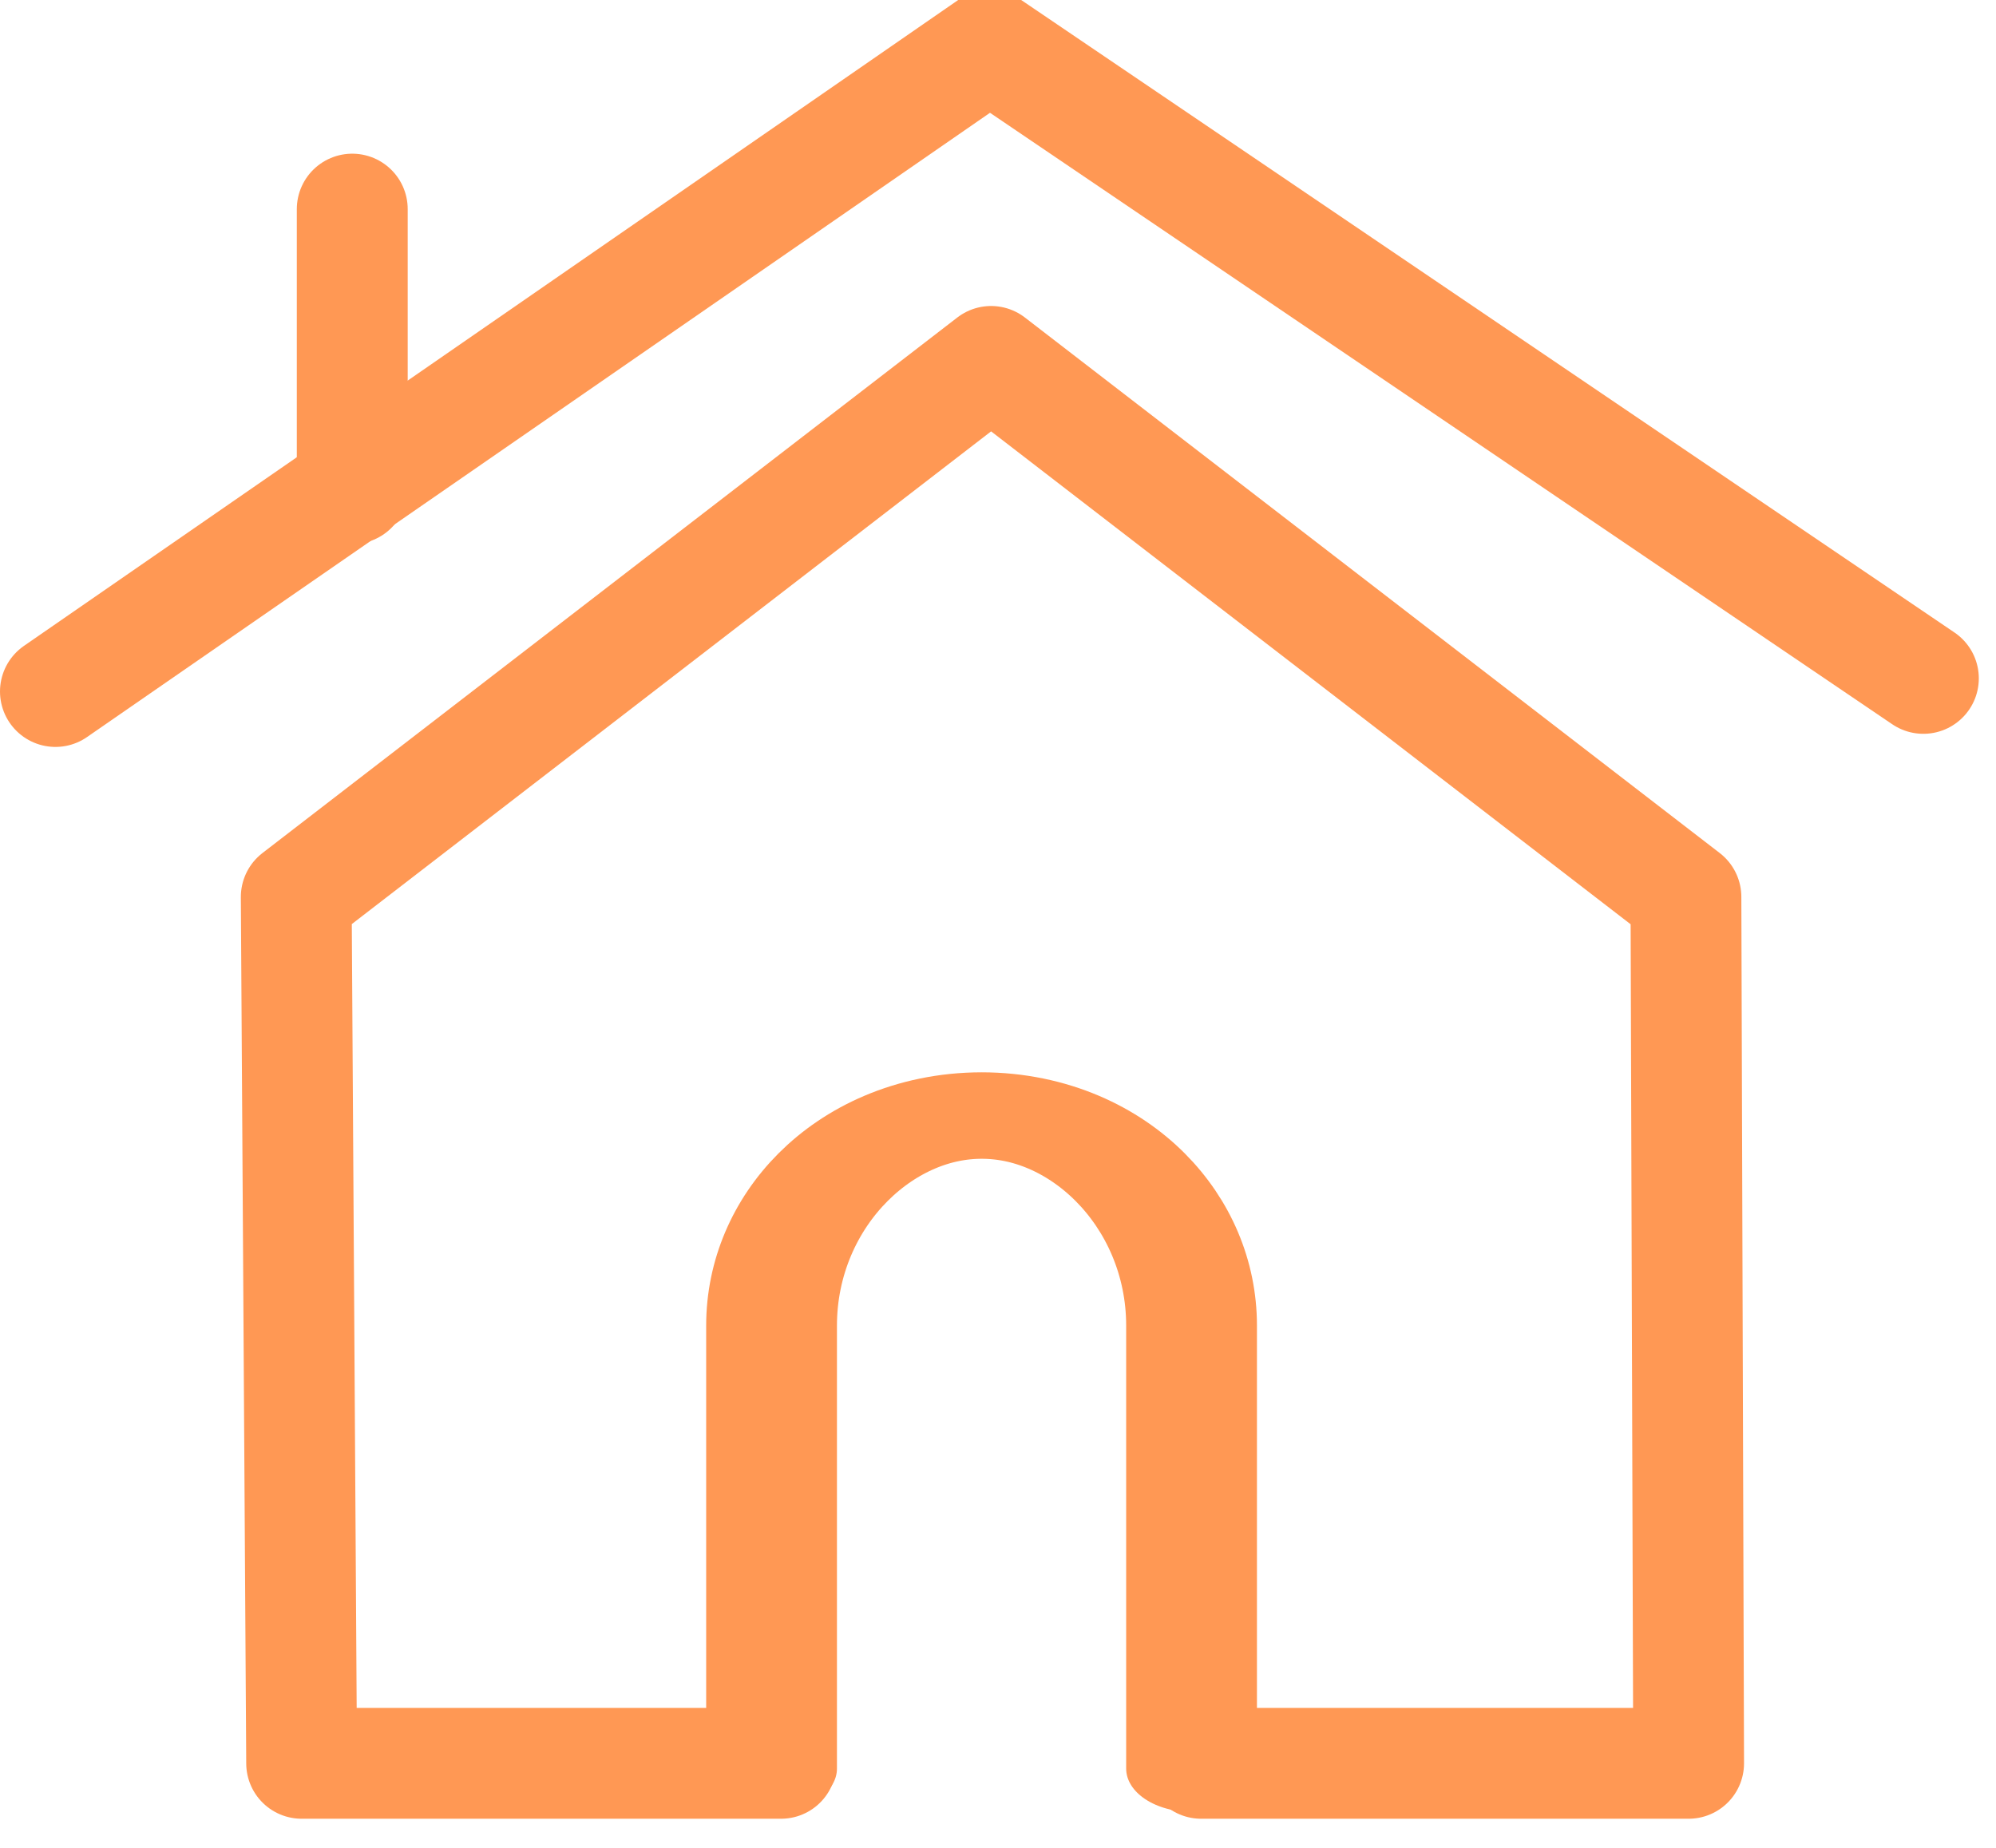
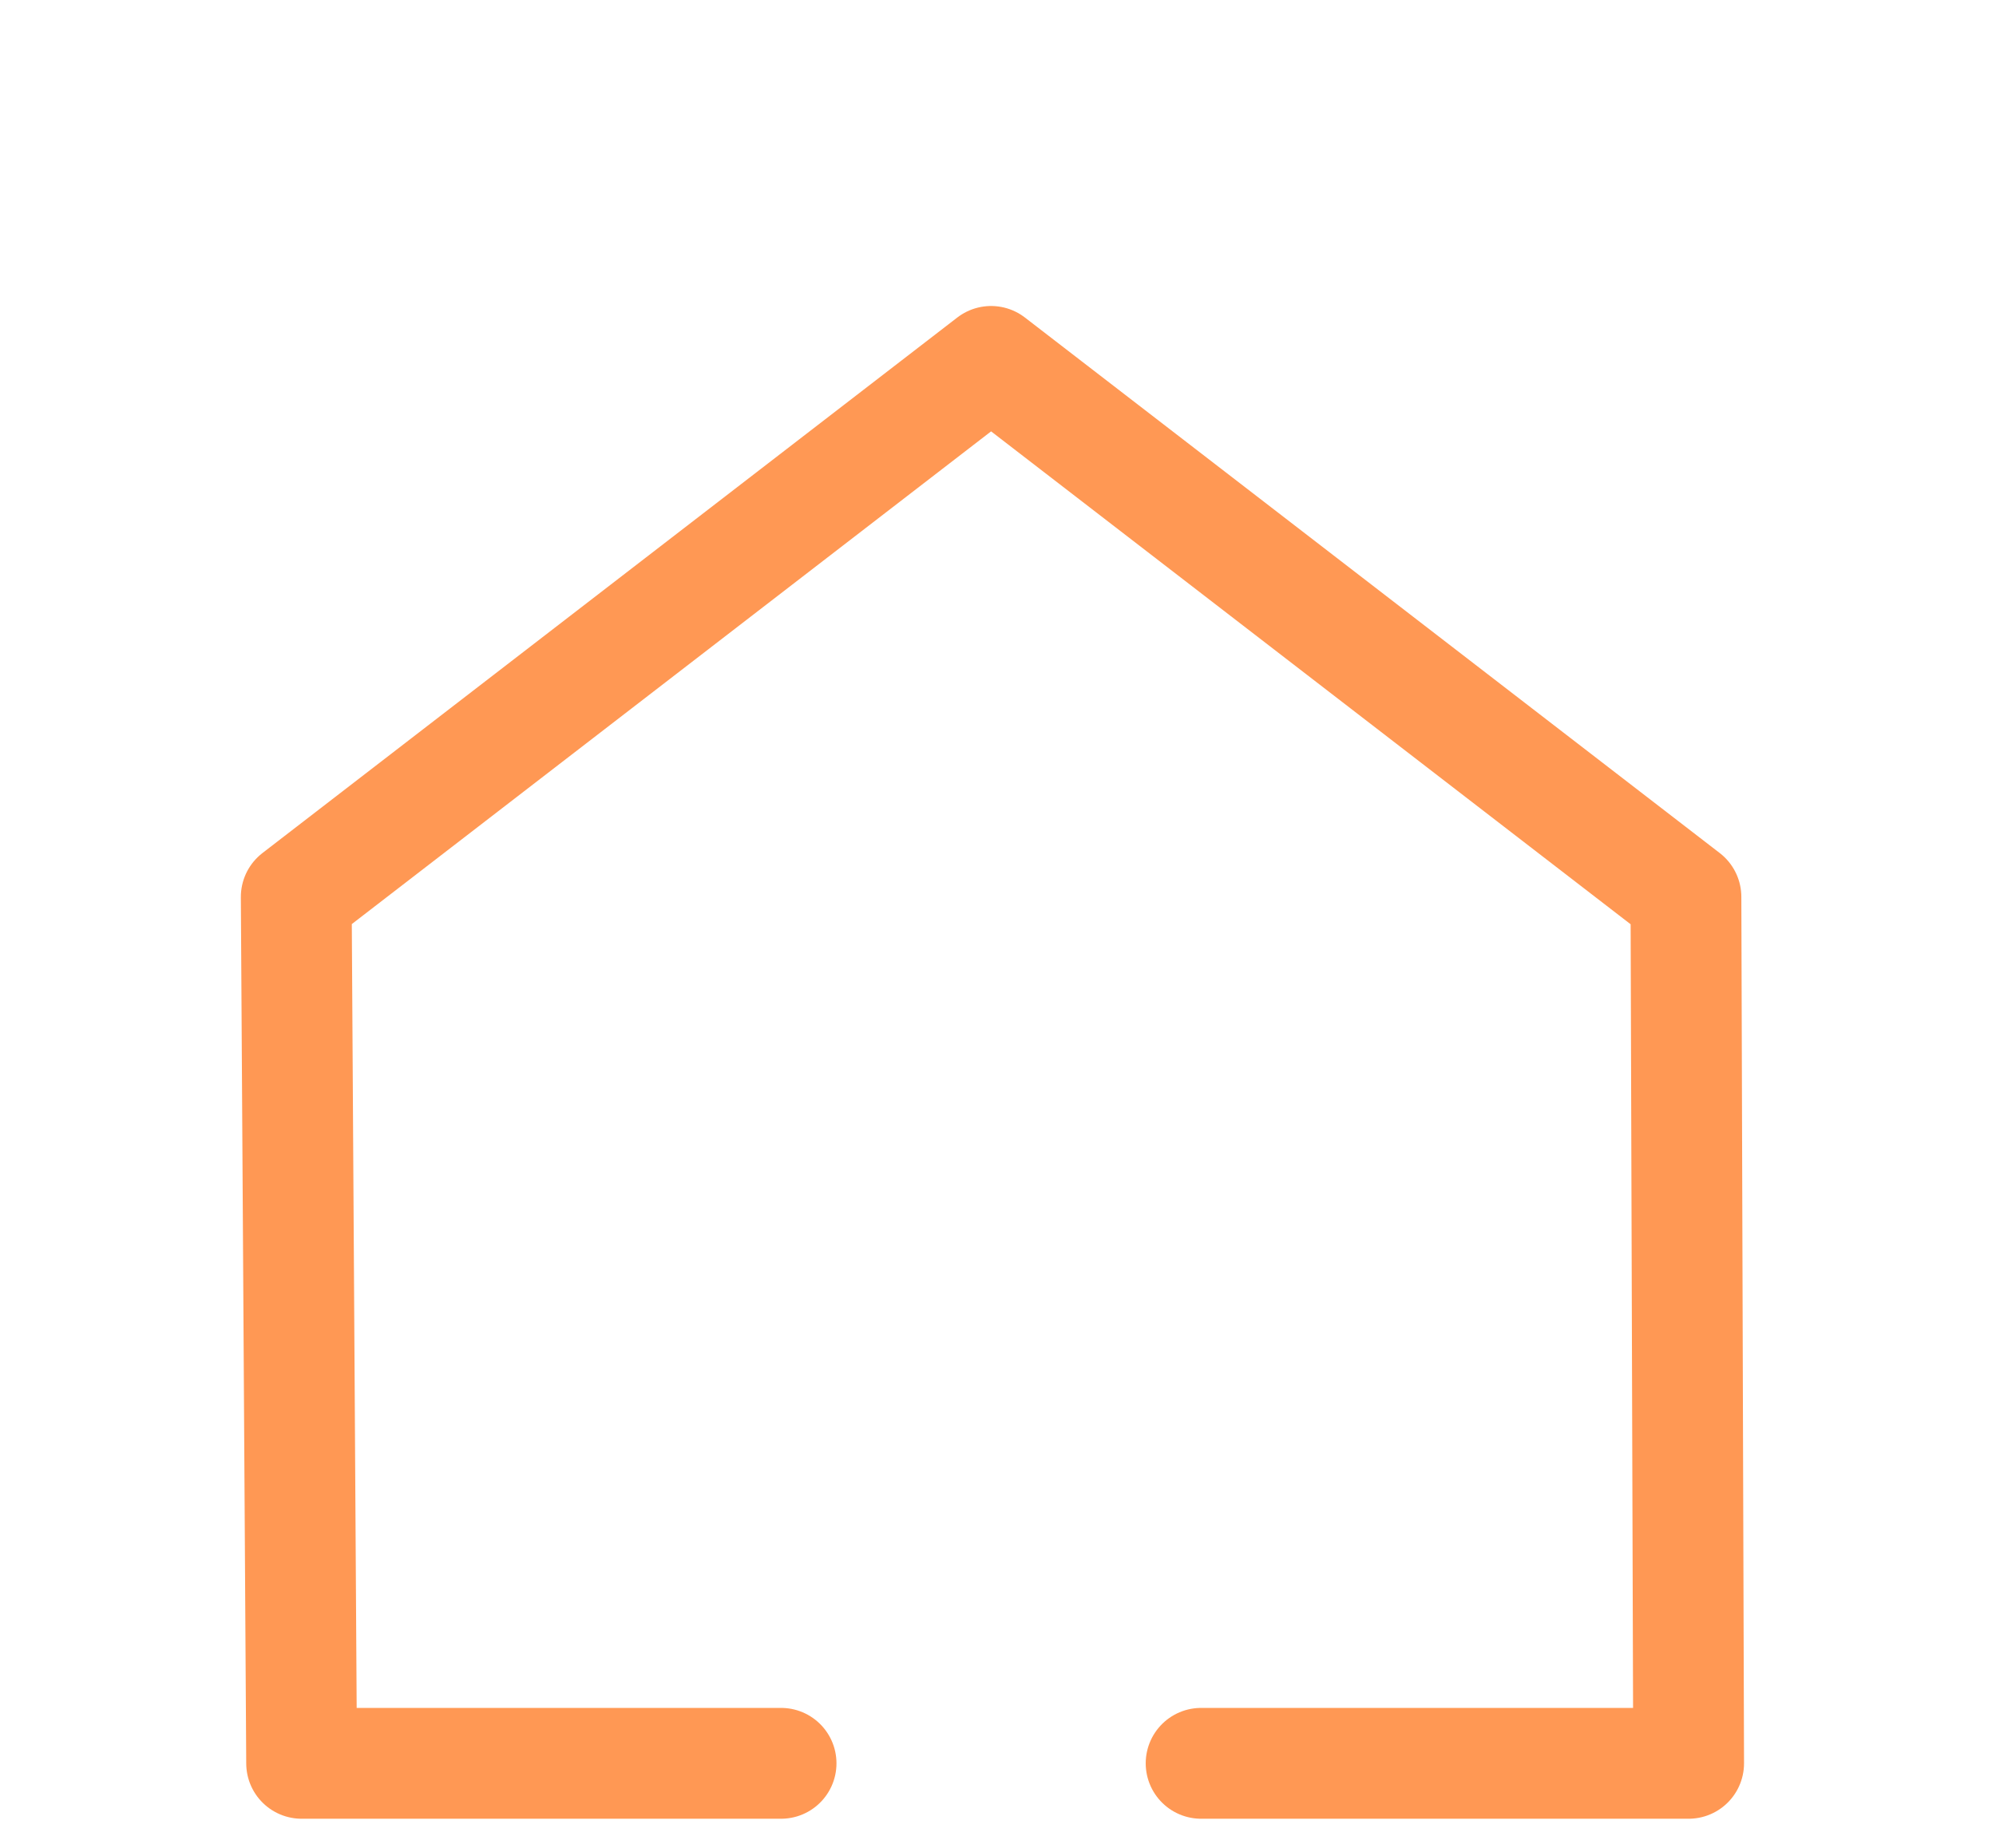
<svg xmlns="http://www.w3.org/2000/svg" width="100%" height="100%" viewBox="0 0 108 100" version="1.1" xml:space="preserve" style="fill-rule:evenodd;clip-rule:evenodd;stroke-linecap:round;stroke-linejoin:round;stroke-miterlimit:1.5;">
  <g transform="matrix(1,0,0,1,-1126.47,-1120.22)">
    <g transform="matrix(1,0,0,1.242,-1533.39,-1178.95)">
      <g transform="matrix(1,0,0,1,2.27374e-13,1.486)">
        <g transform="matrix(1.512,0,0,0.805,1084.04,988.059)">
-           <path d="M1084.85,1166.09L1084.85,1142.11C1084.85,1135.84 1081.49,1130.74 1077.34,1130.74C1073.19,1130.74 1069.82,1135.84 1069.82,1142.11L1069.82,1166.09" style="fill:none;stroke:rgb(255, 152, 84);stroke-width:4.68px;" />
-         </g>
+           </g>
        <g transform="matrix(1,0,0,0.805,1533.41,953.941)">
-           <path d="M1129.45,1150.17L1180,1115.21L1230.52,1149.46" style="fill:none;stroke:rgb(255, 152, 84);stroke-width:6px;" />
-         </g>
+           </g>
        <g transform="matrix(1,0,0,0.805,1533.41,953.941)">
-           <path d="M1145.51,1124.06L1145.51,1139.19" style="fill:none;stroke:rgb(255, 152, 84);stroke-width:6px;" />
-         </g>
+           </g>
        <g transform="matrix(1.455,0,0,1.172,1133.4,571.604)">
          <path d="M1078.16,1156.08L1060.33,1156.08L1060.13,1123.87L1085.97,1103.96L1111.81,1123.87L1111.91,1156.08L1093.78,1156.08" style="fill:none;stroke:rgb(255, 152, 84);stroke-width:4.12px;" />
        </g>
      </g>
    </g>
  </g>
</svg>